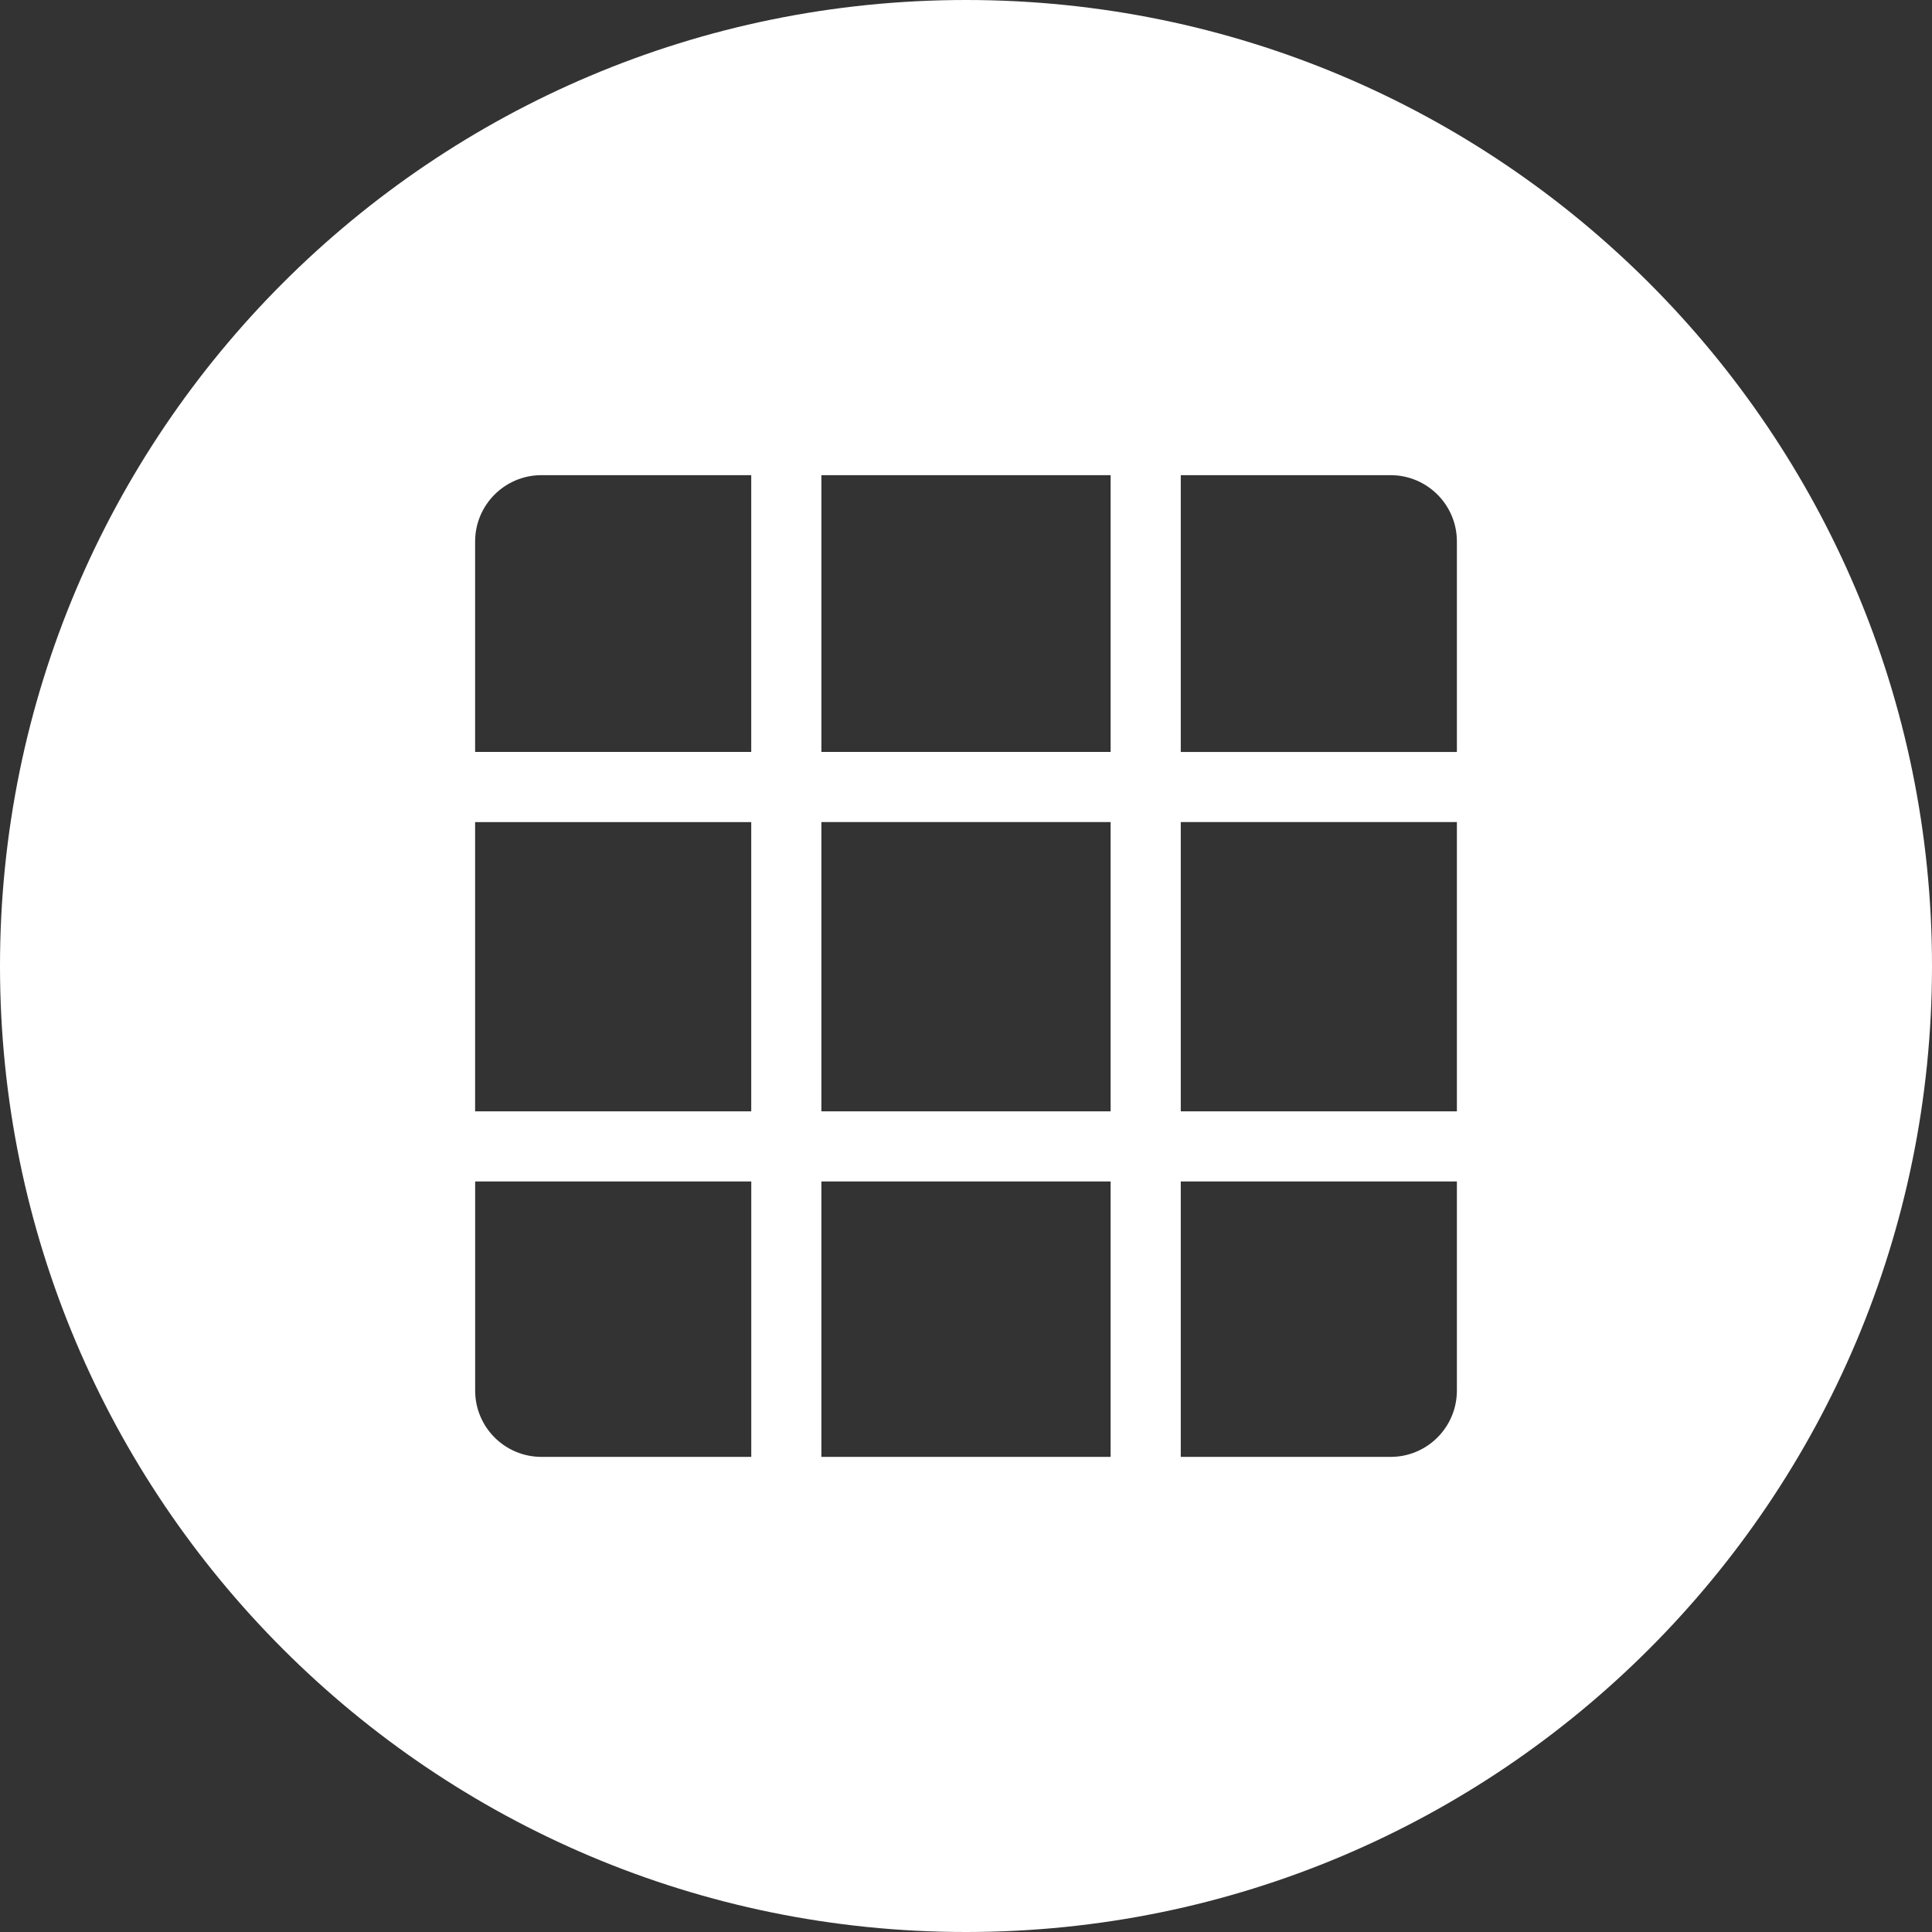
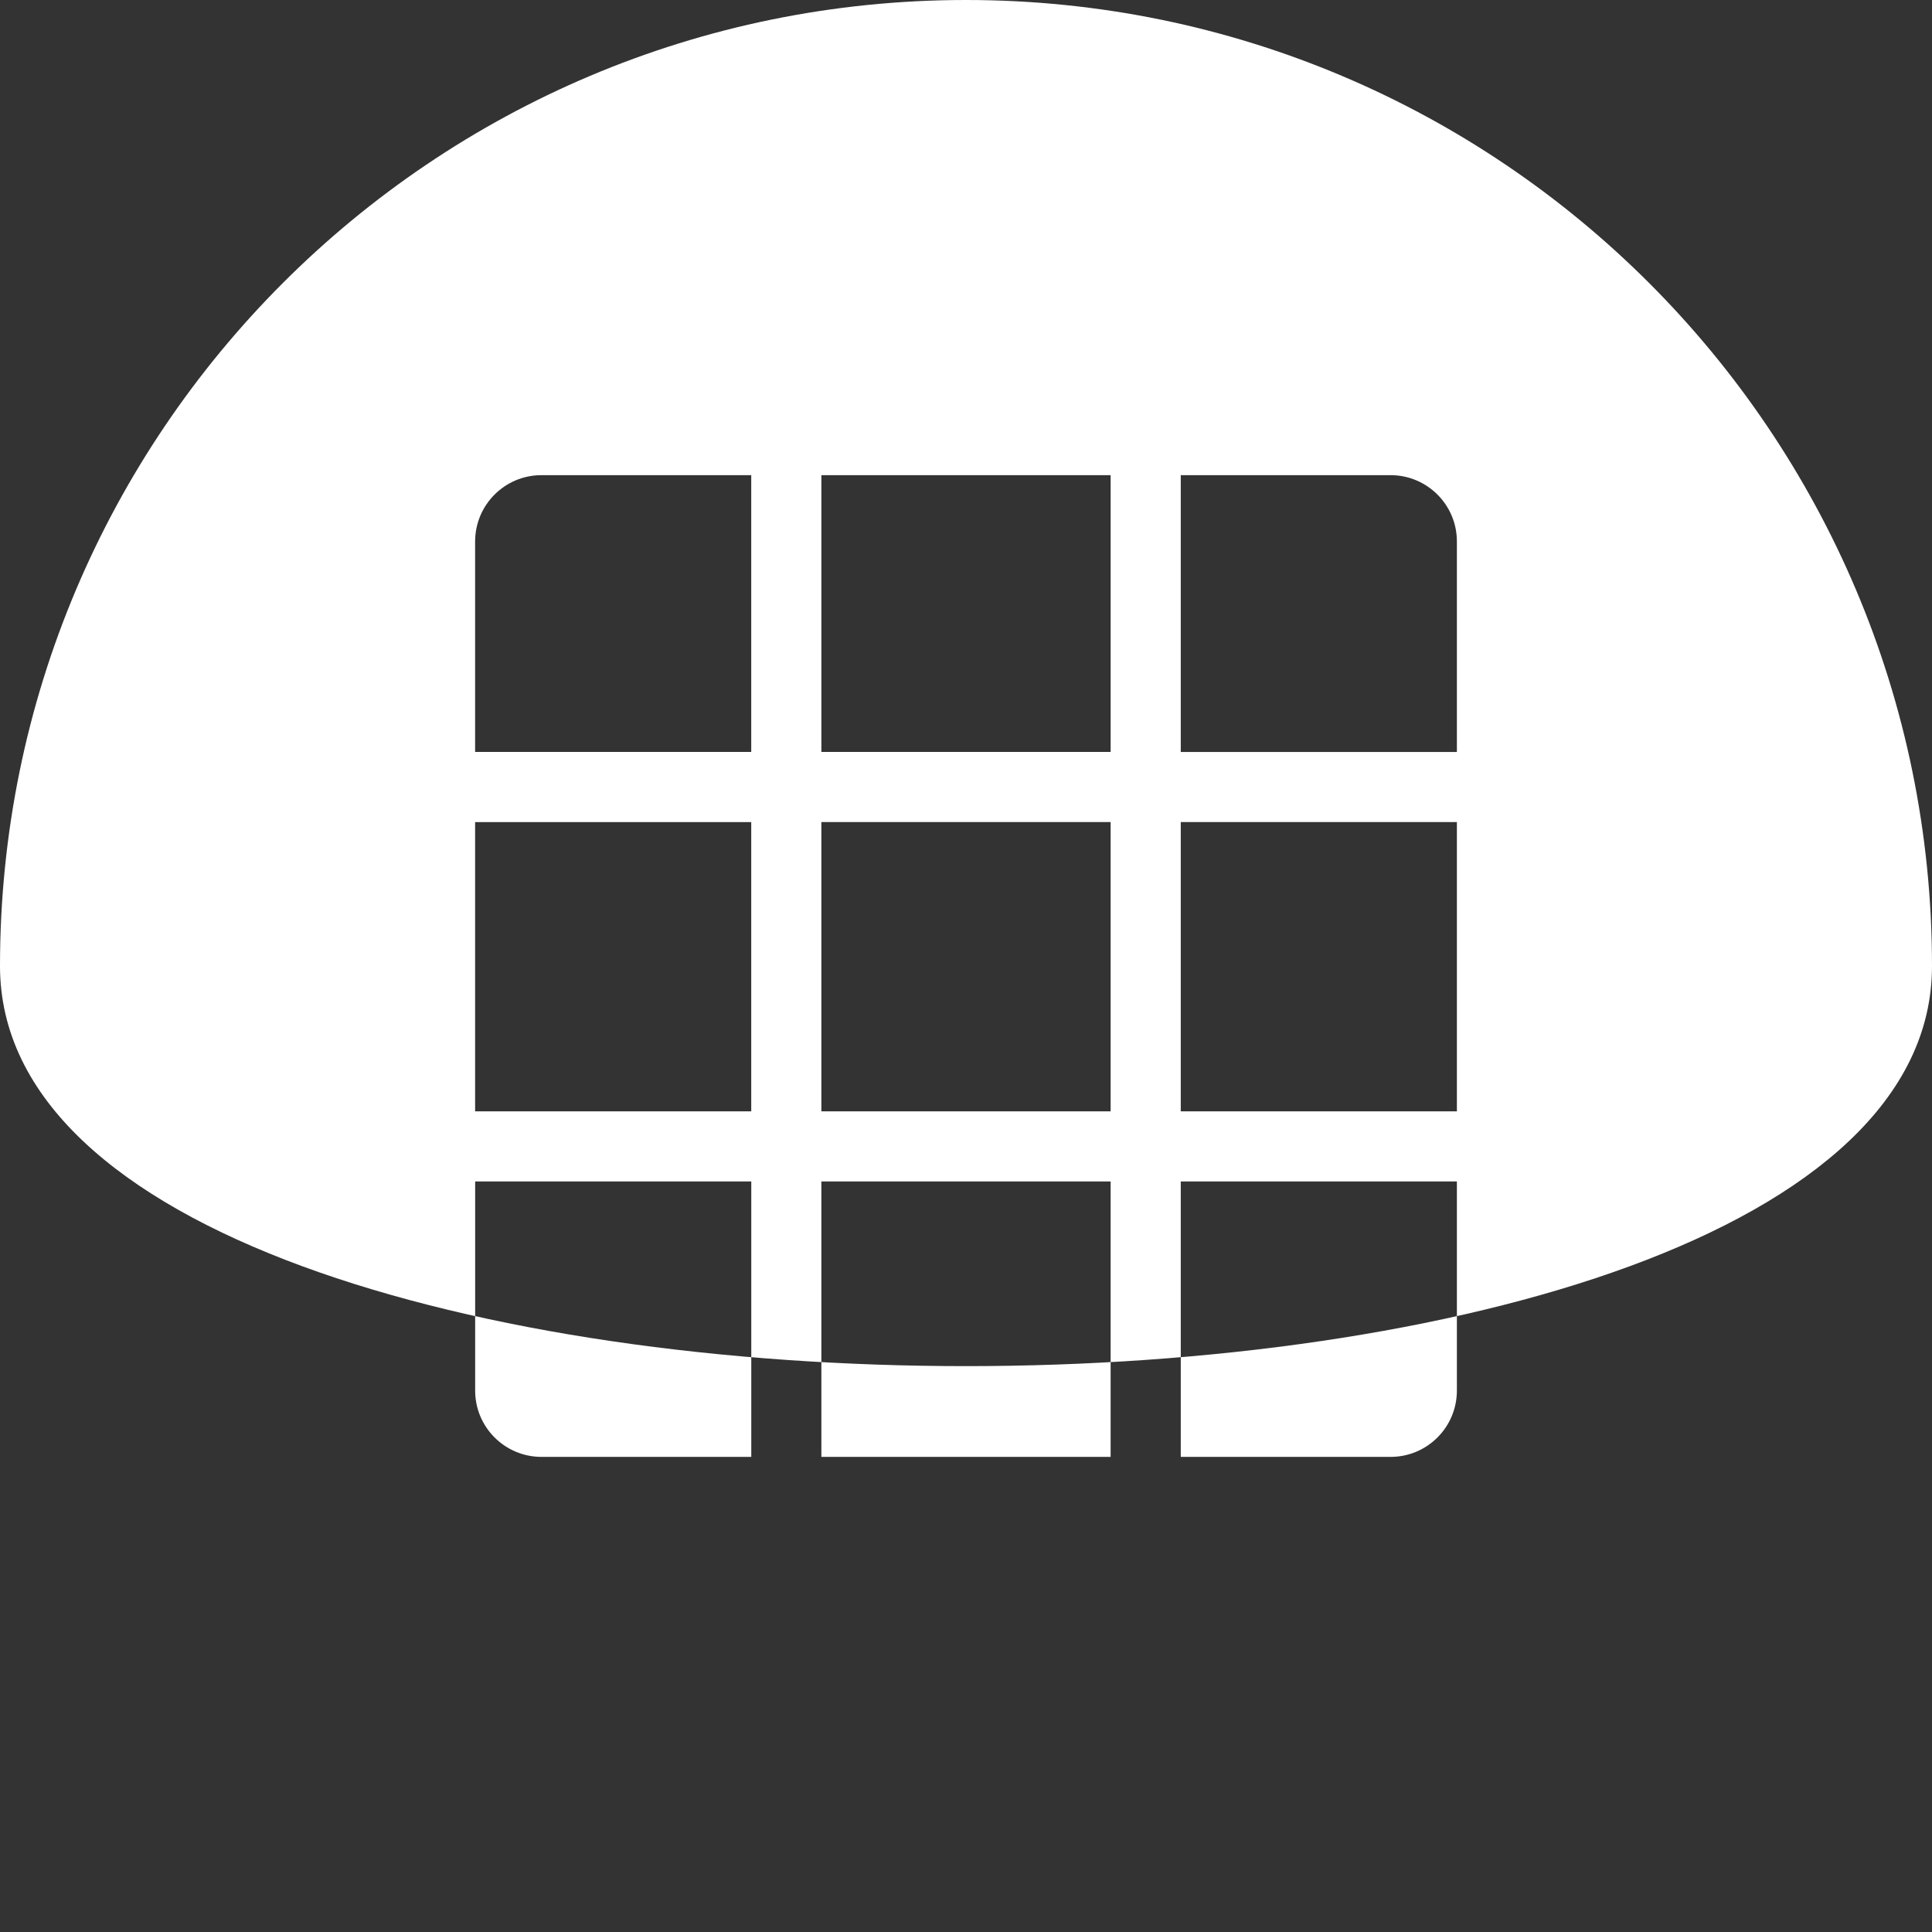
<svg xmlns="http://www.w3.org/2000/svg" id="Layer_1" data-name="Layer 1" viewBox="0 0 490 490">
  <rect x="0" y="0" width="490" height="490" fill="#333333" stroke="none" />
-   <path d="M245,0c135.31,0,245,109.69,245,245s-109.69,245-245,245S0,380.31,0,245,109.69,0,245,0ZM120.51,299.65v53.05c.01,9.28,7.53,16.79,16.81,16.8h53.22v-69.85h-70.03ZM208.32,299.65v69.85h73.36v-69.85h-73.36ZM299.47,299.65v69.85h53.22c9.28,0,16.8-7.53,16.81-16.8v-53.05h-70.03ZM299.47,281.86h70.03v-73.37h-70.03v73.36h0ZM299.47,190.72h70.03v-53.4c0-9.28-7.53-16.8-16.81-16.81h-53.22v70.2h0ZM281.68,190.72v-70.21h-73.36v70.2h73.36ZM190.53,190.72v-70.21h-53.22c-9.28.01-16.79,7.53-16.81,16.8v53.4h70.03ZM190.53,208.5h-70.03v73.36h70.03v-73.37h0ZM208.32,208.5v73.36h73.36v-73.37h-73.36Z" style="fill: #fff; fill-rule: evenodd;" />
+   <path d="M245,0c135.31,0,245,109.69,245,245S0,380.31,0,245,109.69,0,245,0ZM120.51,299.65v53.05c.01,9.28,7.53,16.79,16.81,16.8h53.22v-69.85h-70.03ZM208.32,299.65v69.85h73.36v-69.85h-73.36ZM299.47,299.65v69.85h53.22c9.28,0,16.8-7.53,16.81-16.8v-53.05h-70.03ZM299.47,281.86h70.03v-73.37h-70.03v73.36h0ZM299.47,190.72h70.03v-53.4c0-9.28-7.53-16.8-16.81-16.81h-53.22v70.2h0ZM281.68,190.72v-70.21h-73.36v70.2h73.36ZM190.53,190.72v-70.21h-53.22c-9.28.01-16.79,7.53-16.81,16.8v53.4h70.03ZM190.53,208.5h-70.03v73.36h70.03v-73.37h0ZM208.32,208.5v73.36h73.36v-73.37h-73.36Z" style="fill: #fff; fill-rule: evenodd;" />
</svg>